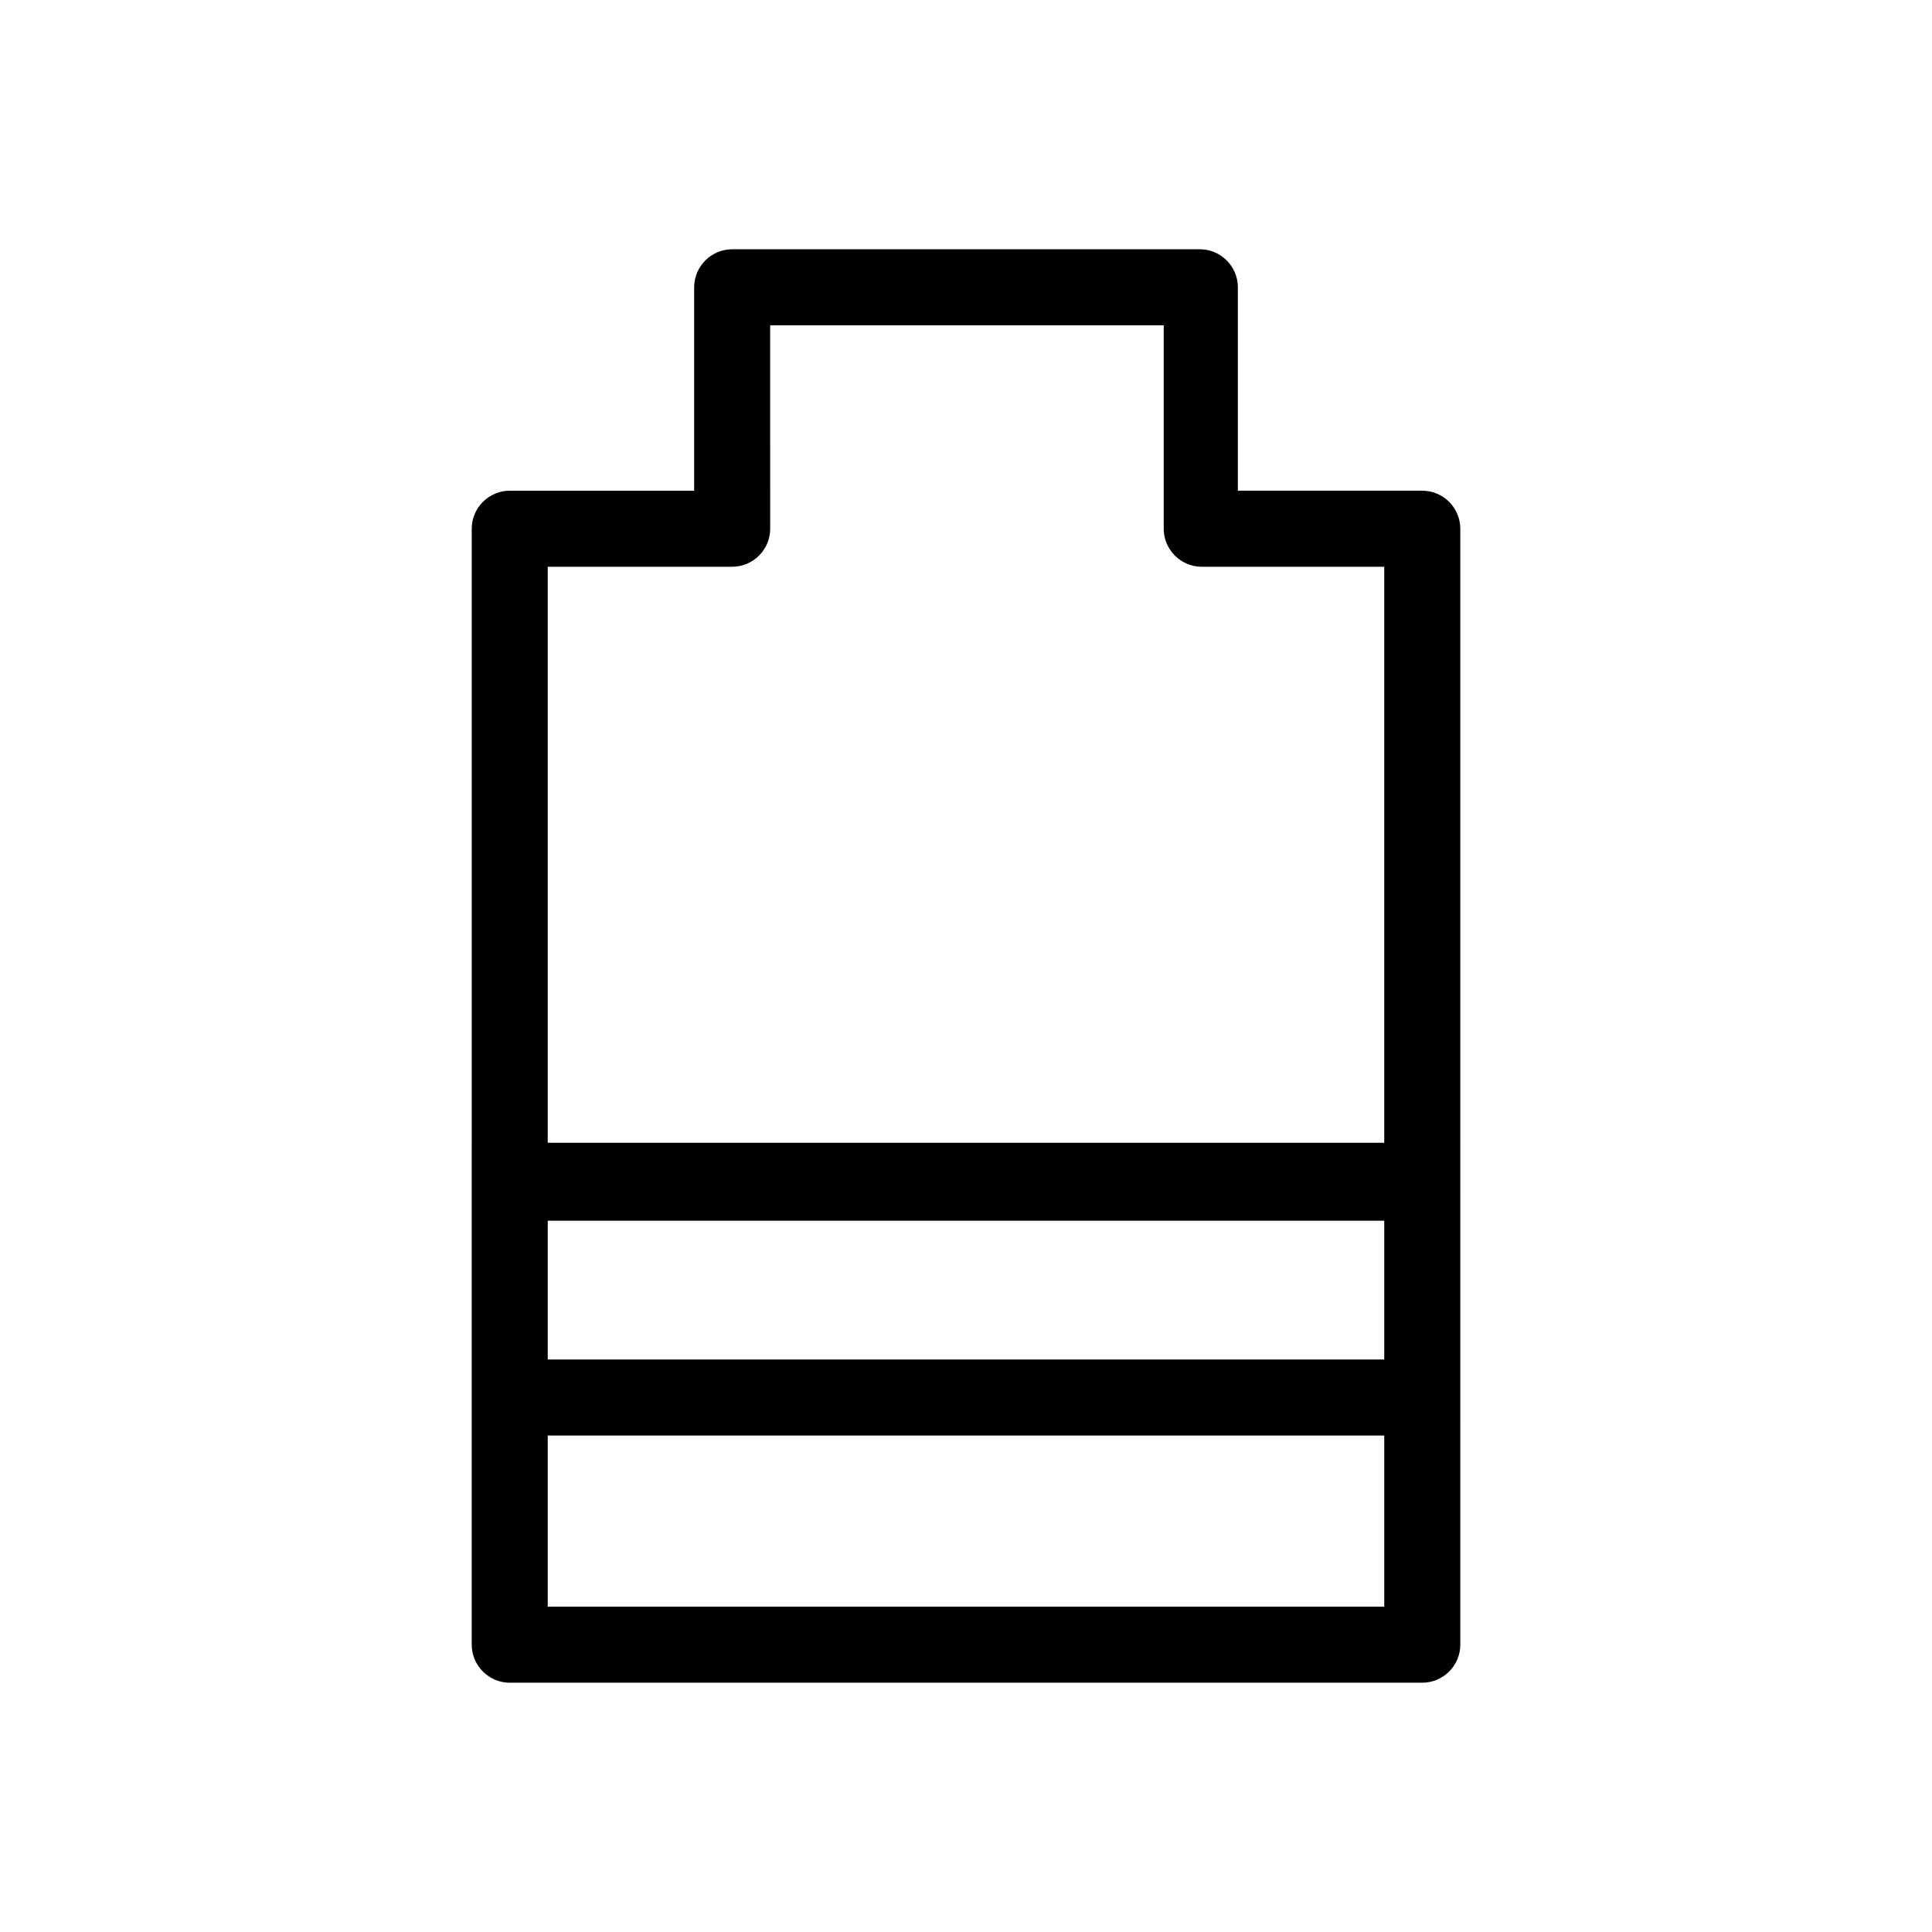
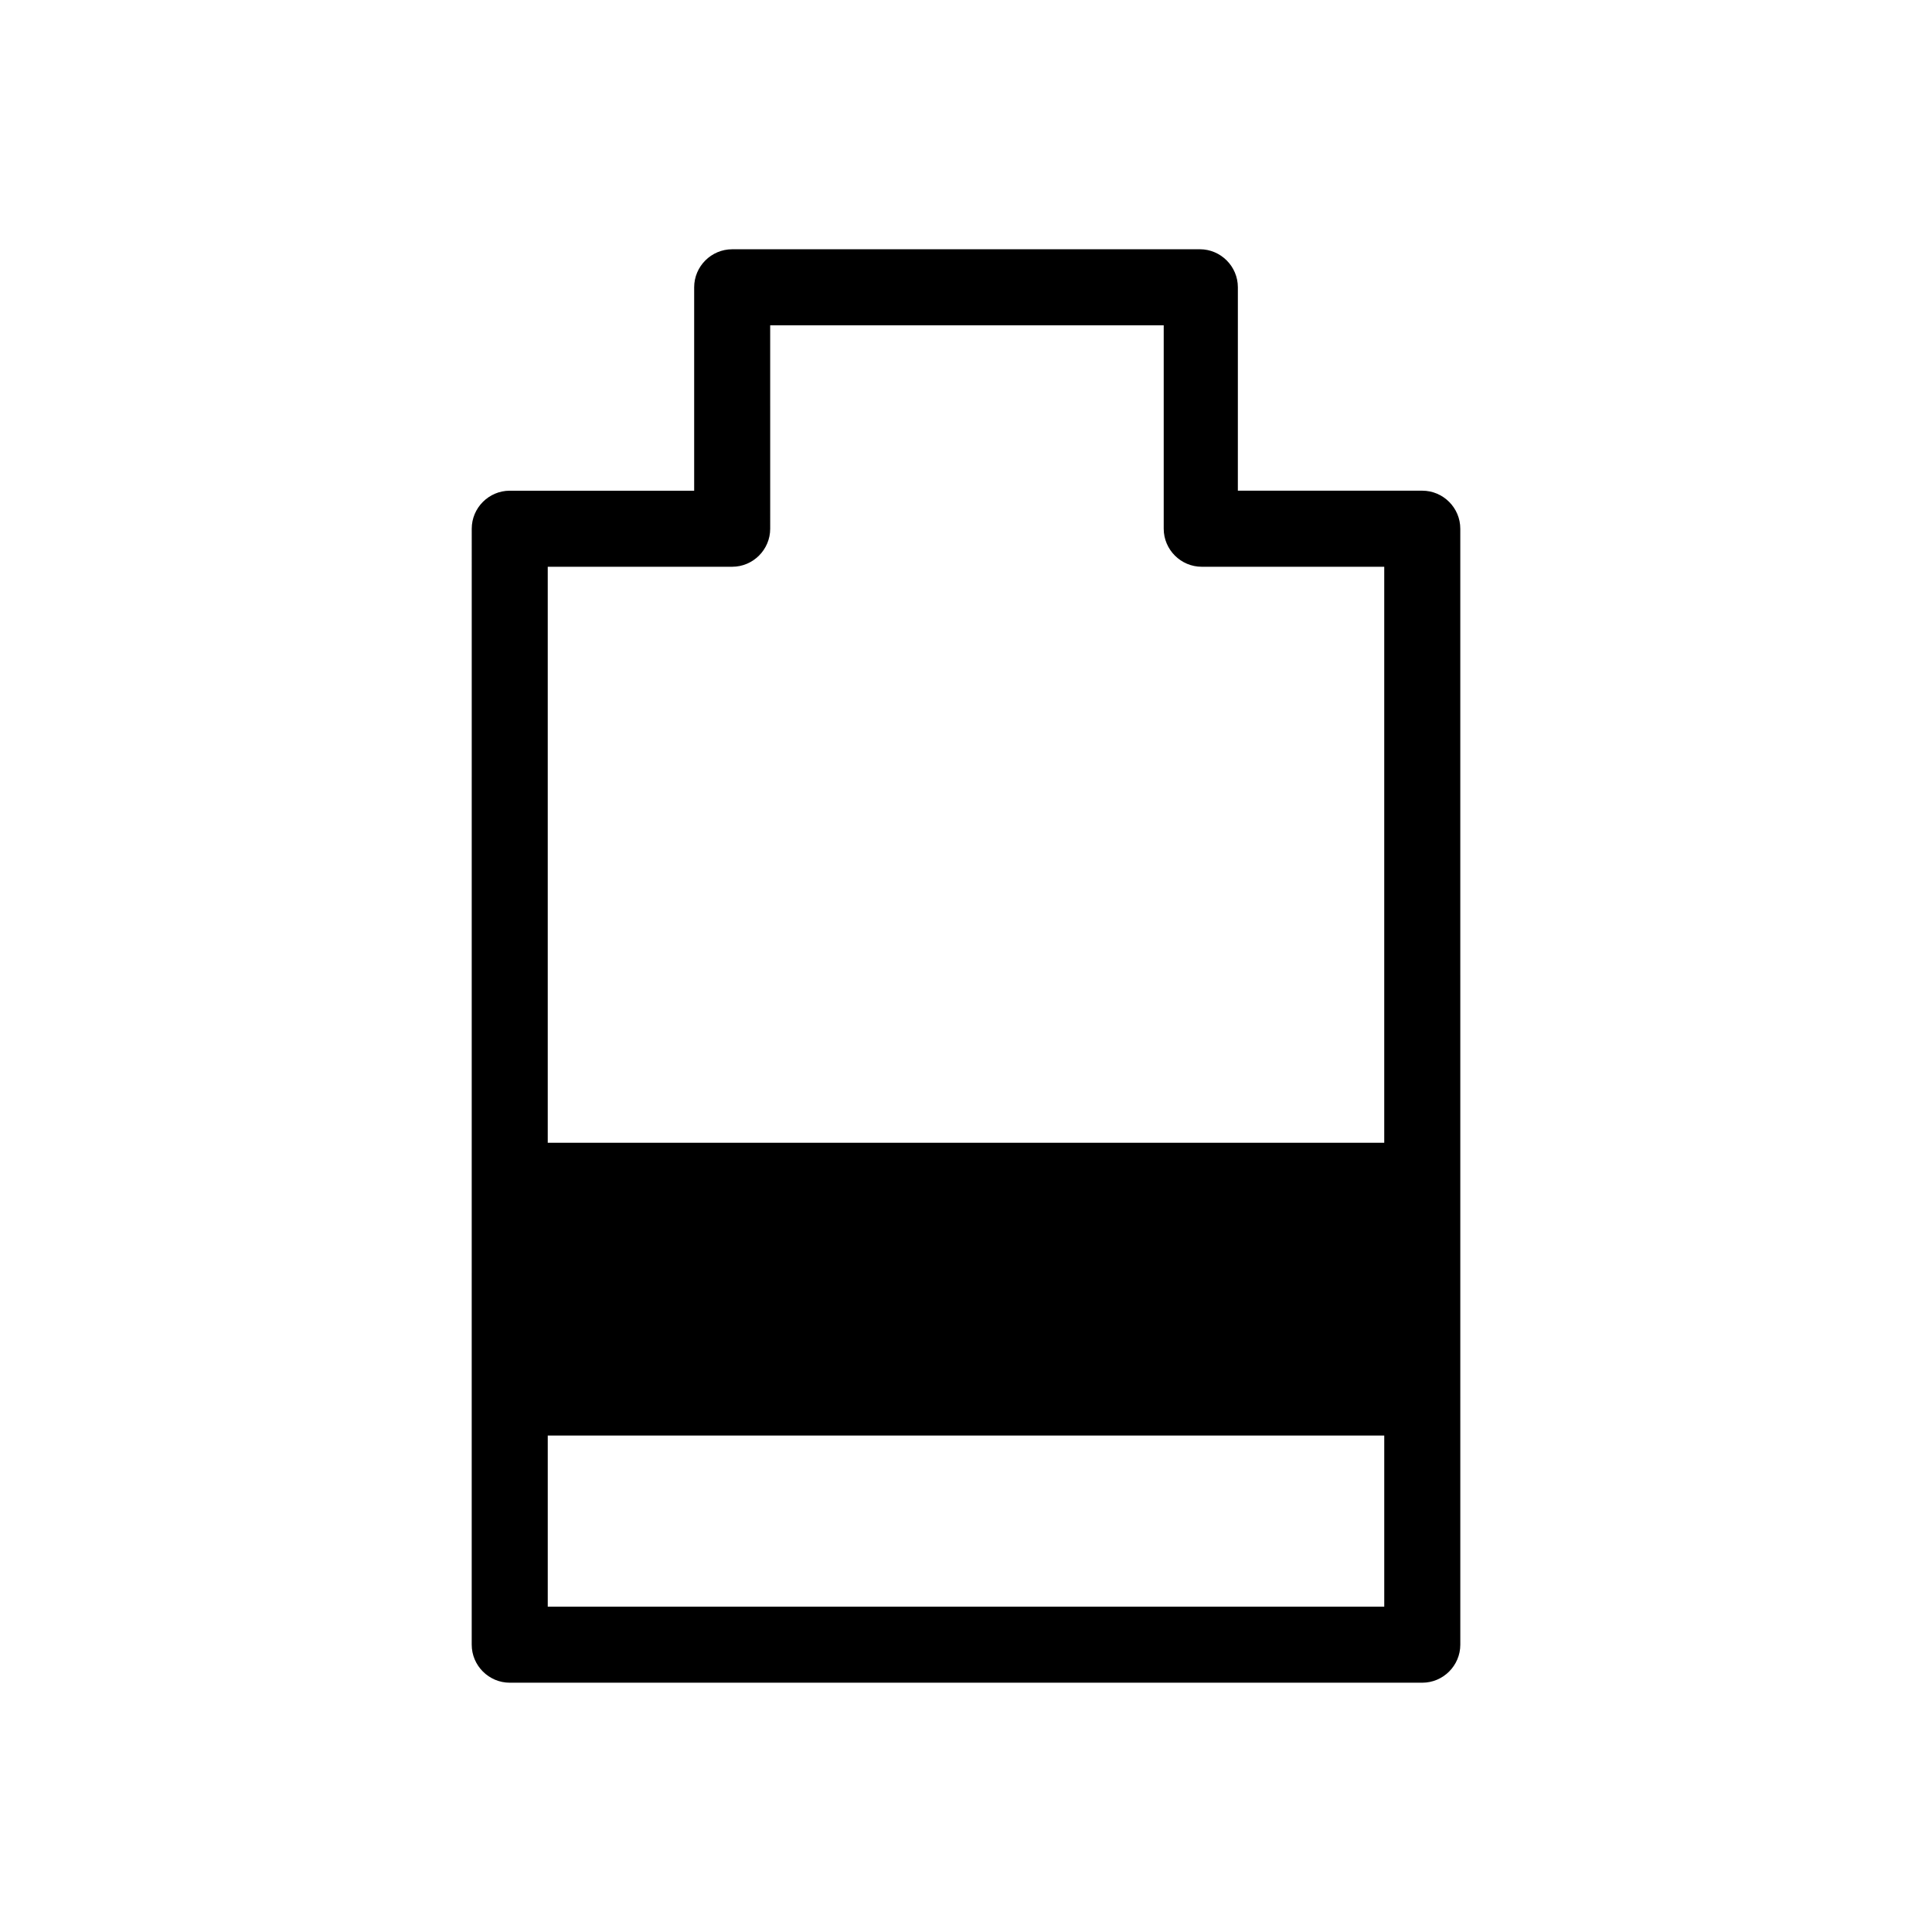
<svg xmlns="http://www.w3.org/2000/svg" fill="#000000" width="800px" height="800px" version="1.1" viewBox="144 144 512 512">
-   <path d="m269.01 514.36v65.496c0 5.543 4.535 10.078 10.078 10.078h241.83c5.543 0 10.078-4.535 10.078-10.078l-0.004-295.74c0-5.543-4.535-10.078-10.078-10.078h-48.871l0.004-53.906c0-5.543-4.535-10.078-10.078-10.078l-123.93 0.004c-5.543 0-10.078 4.535-10.078 10.078v53.906h-48.867c-5.543 0-10.078 4.535-10.078 10.078zm241.83-10.078h-221.68v-36.777h221.68zm-221.68 65.496v-45.344h221.68v45.344zm48.871-275.58c5.543 0 10.078-4.535 10.078-10.078l-0.004-53.906h104.29v53.906c0 5.543 4.535 10.078 10.078 10.078h48.363v152.65h-221.68v-152.65z" />
+   <path d="m269.01 514.36v65.496c0 5.543 4.535 10.078 10.078 10.078h241.83c5.543 0 10.078-4.535 10.078-10.078l-0.004-295.74c0-5.543-4.535-10.078-10.078-10.078h-48.871l0.004-53.906c0-5.543-4.535-10.078-10.078-10.078l-123.93 0.004c-5.543 0-10.078 4.535-10.078 10.078v53.906h-48.867c-5.543 0-10.078 4.535-10.078 10.078zm241.83-10.078h-221.68h221.68zm-221.68 65.496v-45.344h221.68v45.344zm48.871-275.58c5.543 0 10.078-4.535 10.078-10.078l-0.004-53.906h104.29v53.906c0 5.543 4.535 10.078 10.078 10.078h48.363v152.65h-221.68v-152.65z" />
</svg>